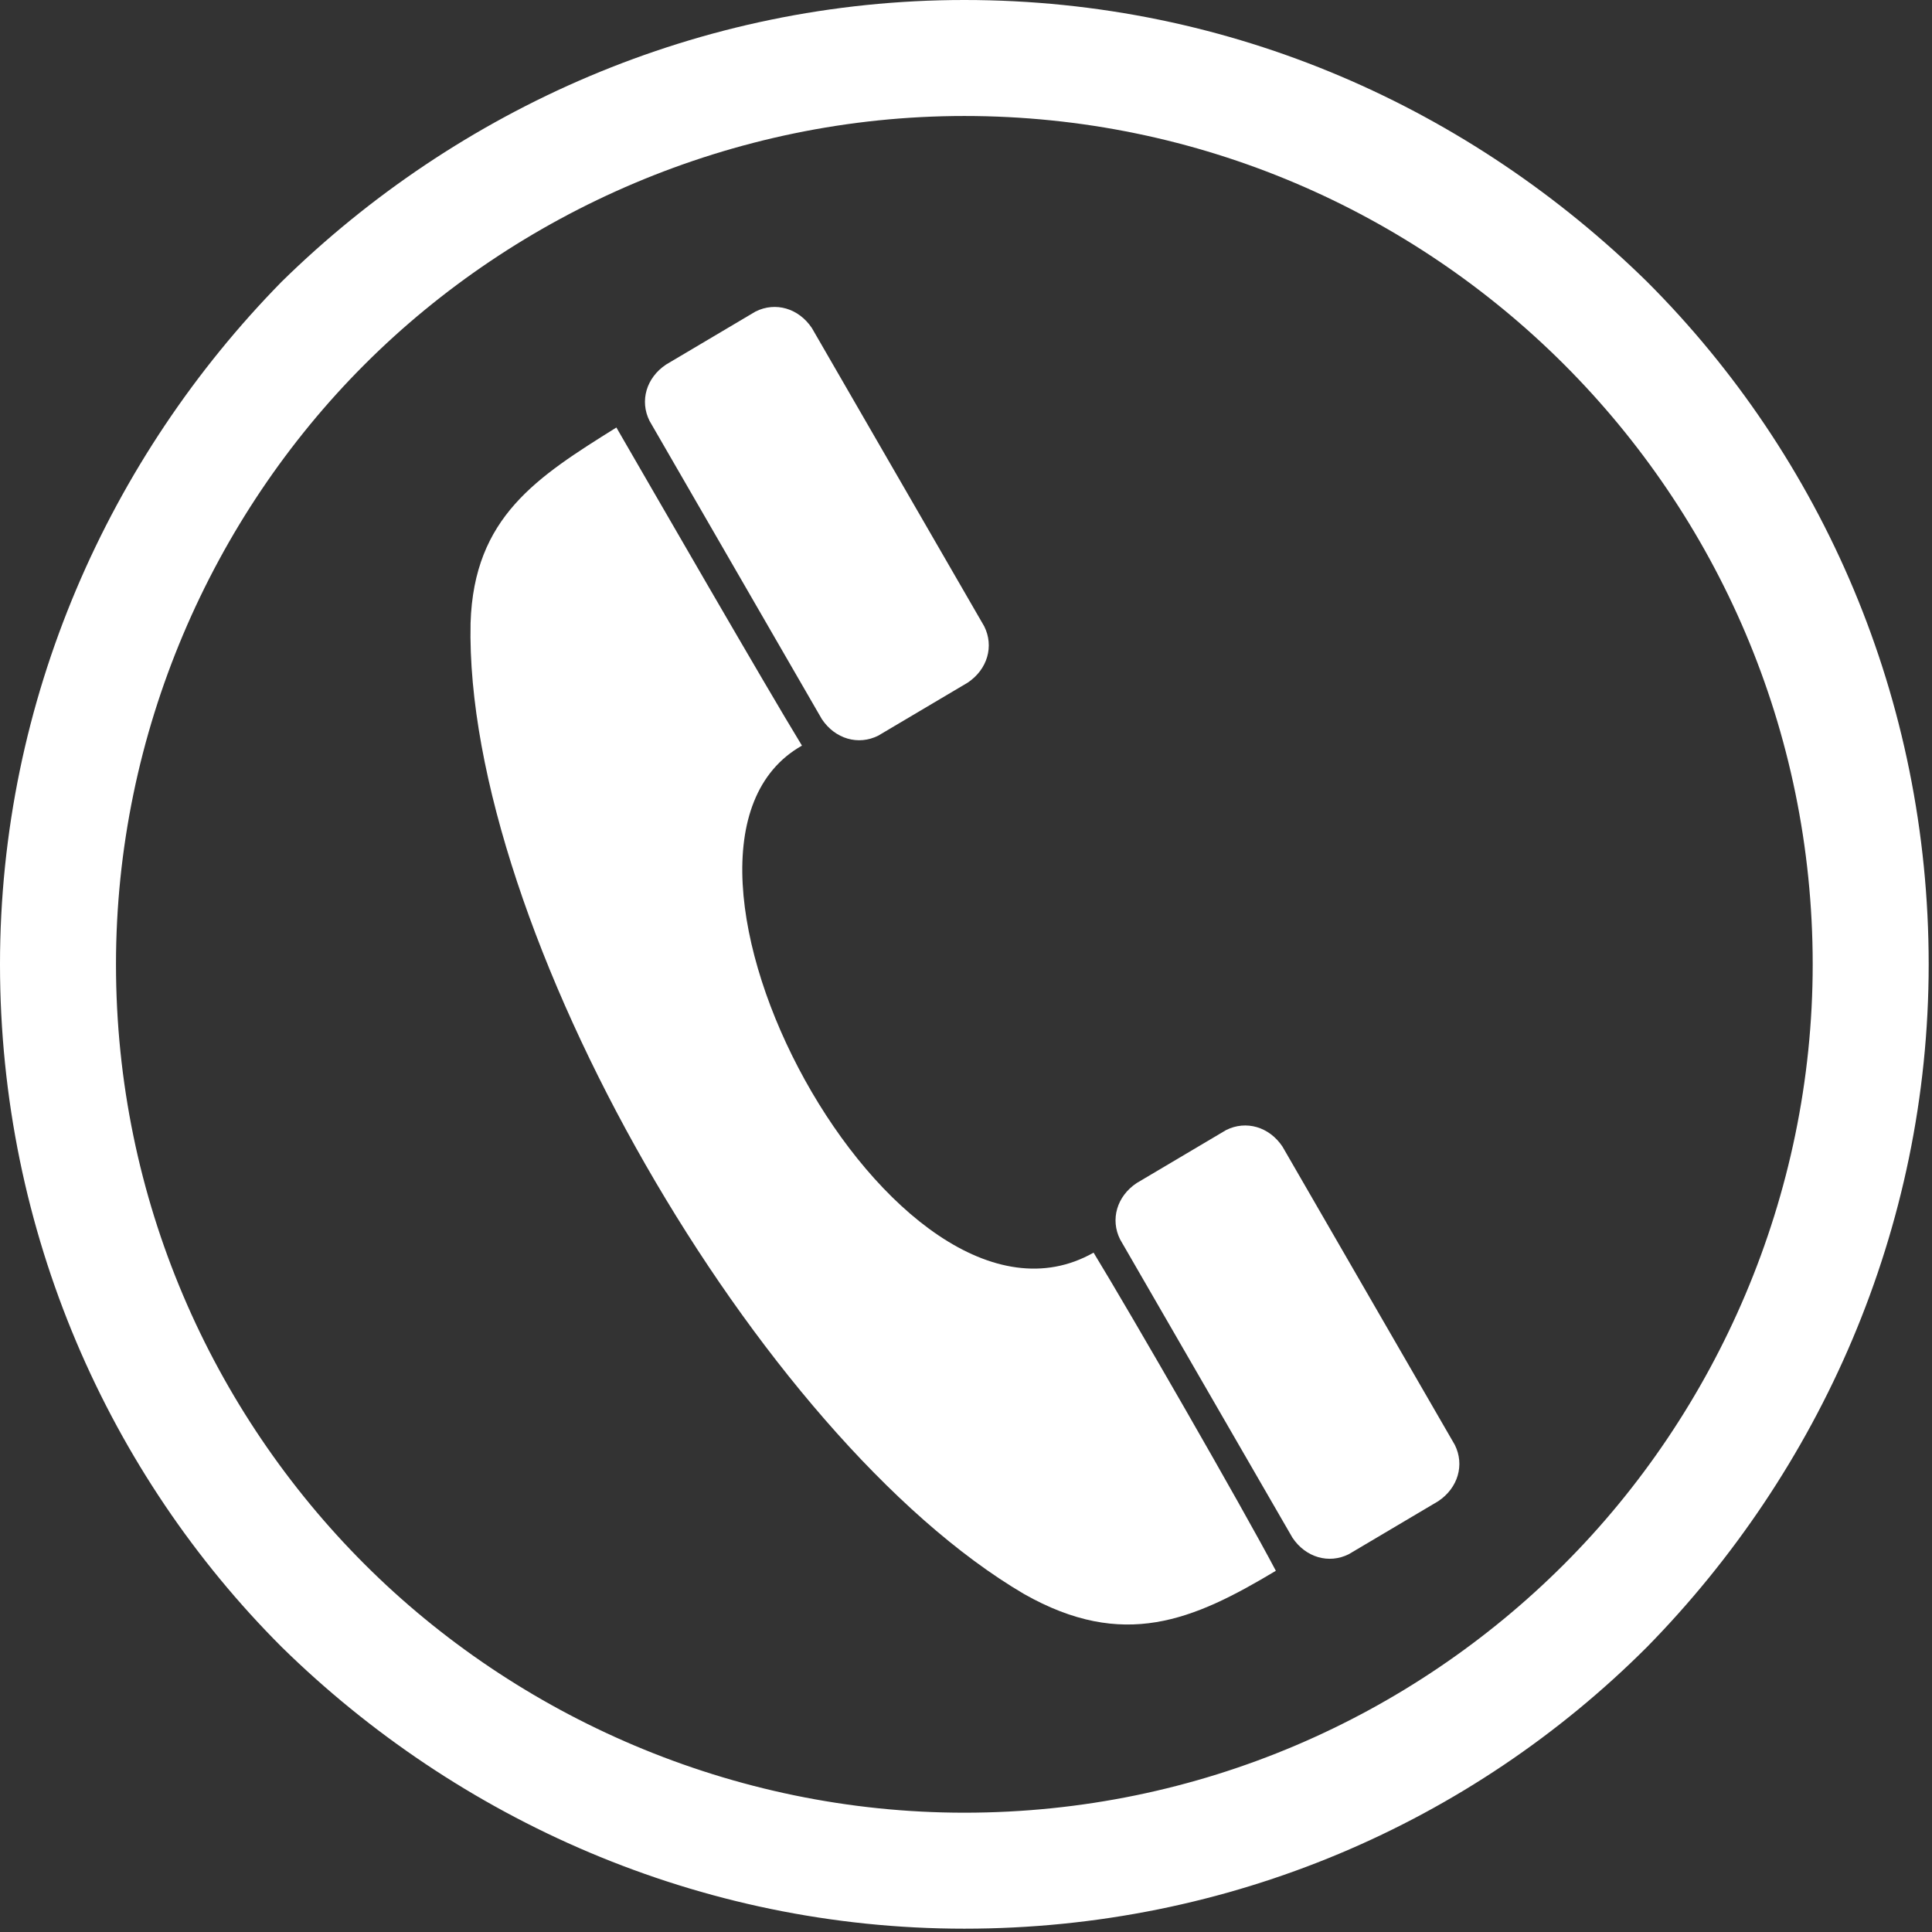
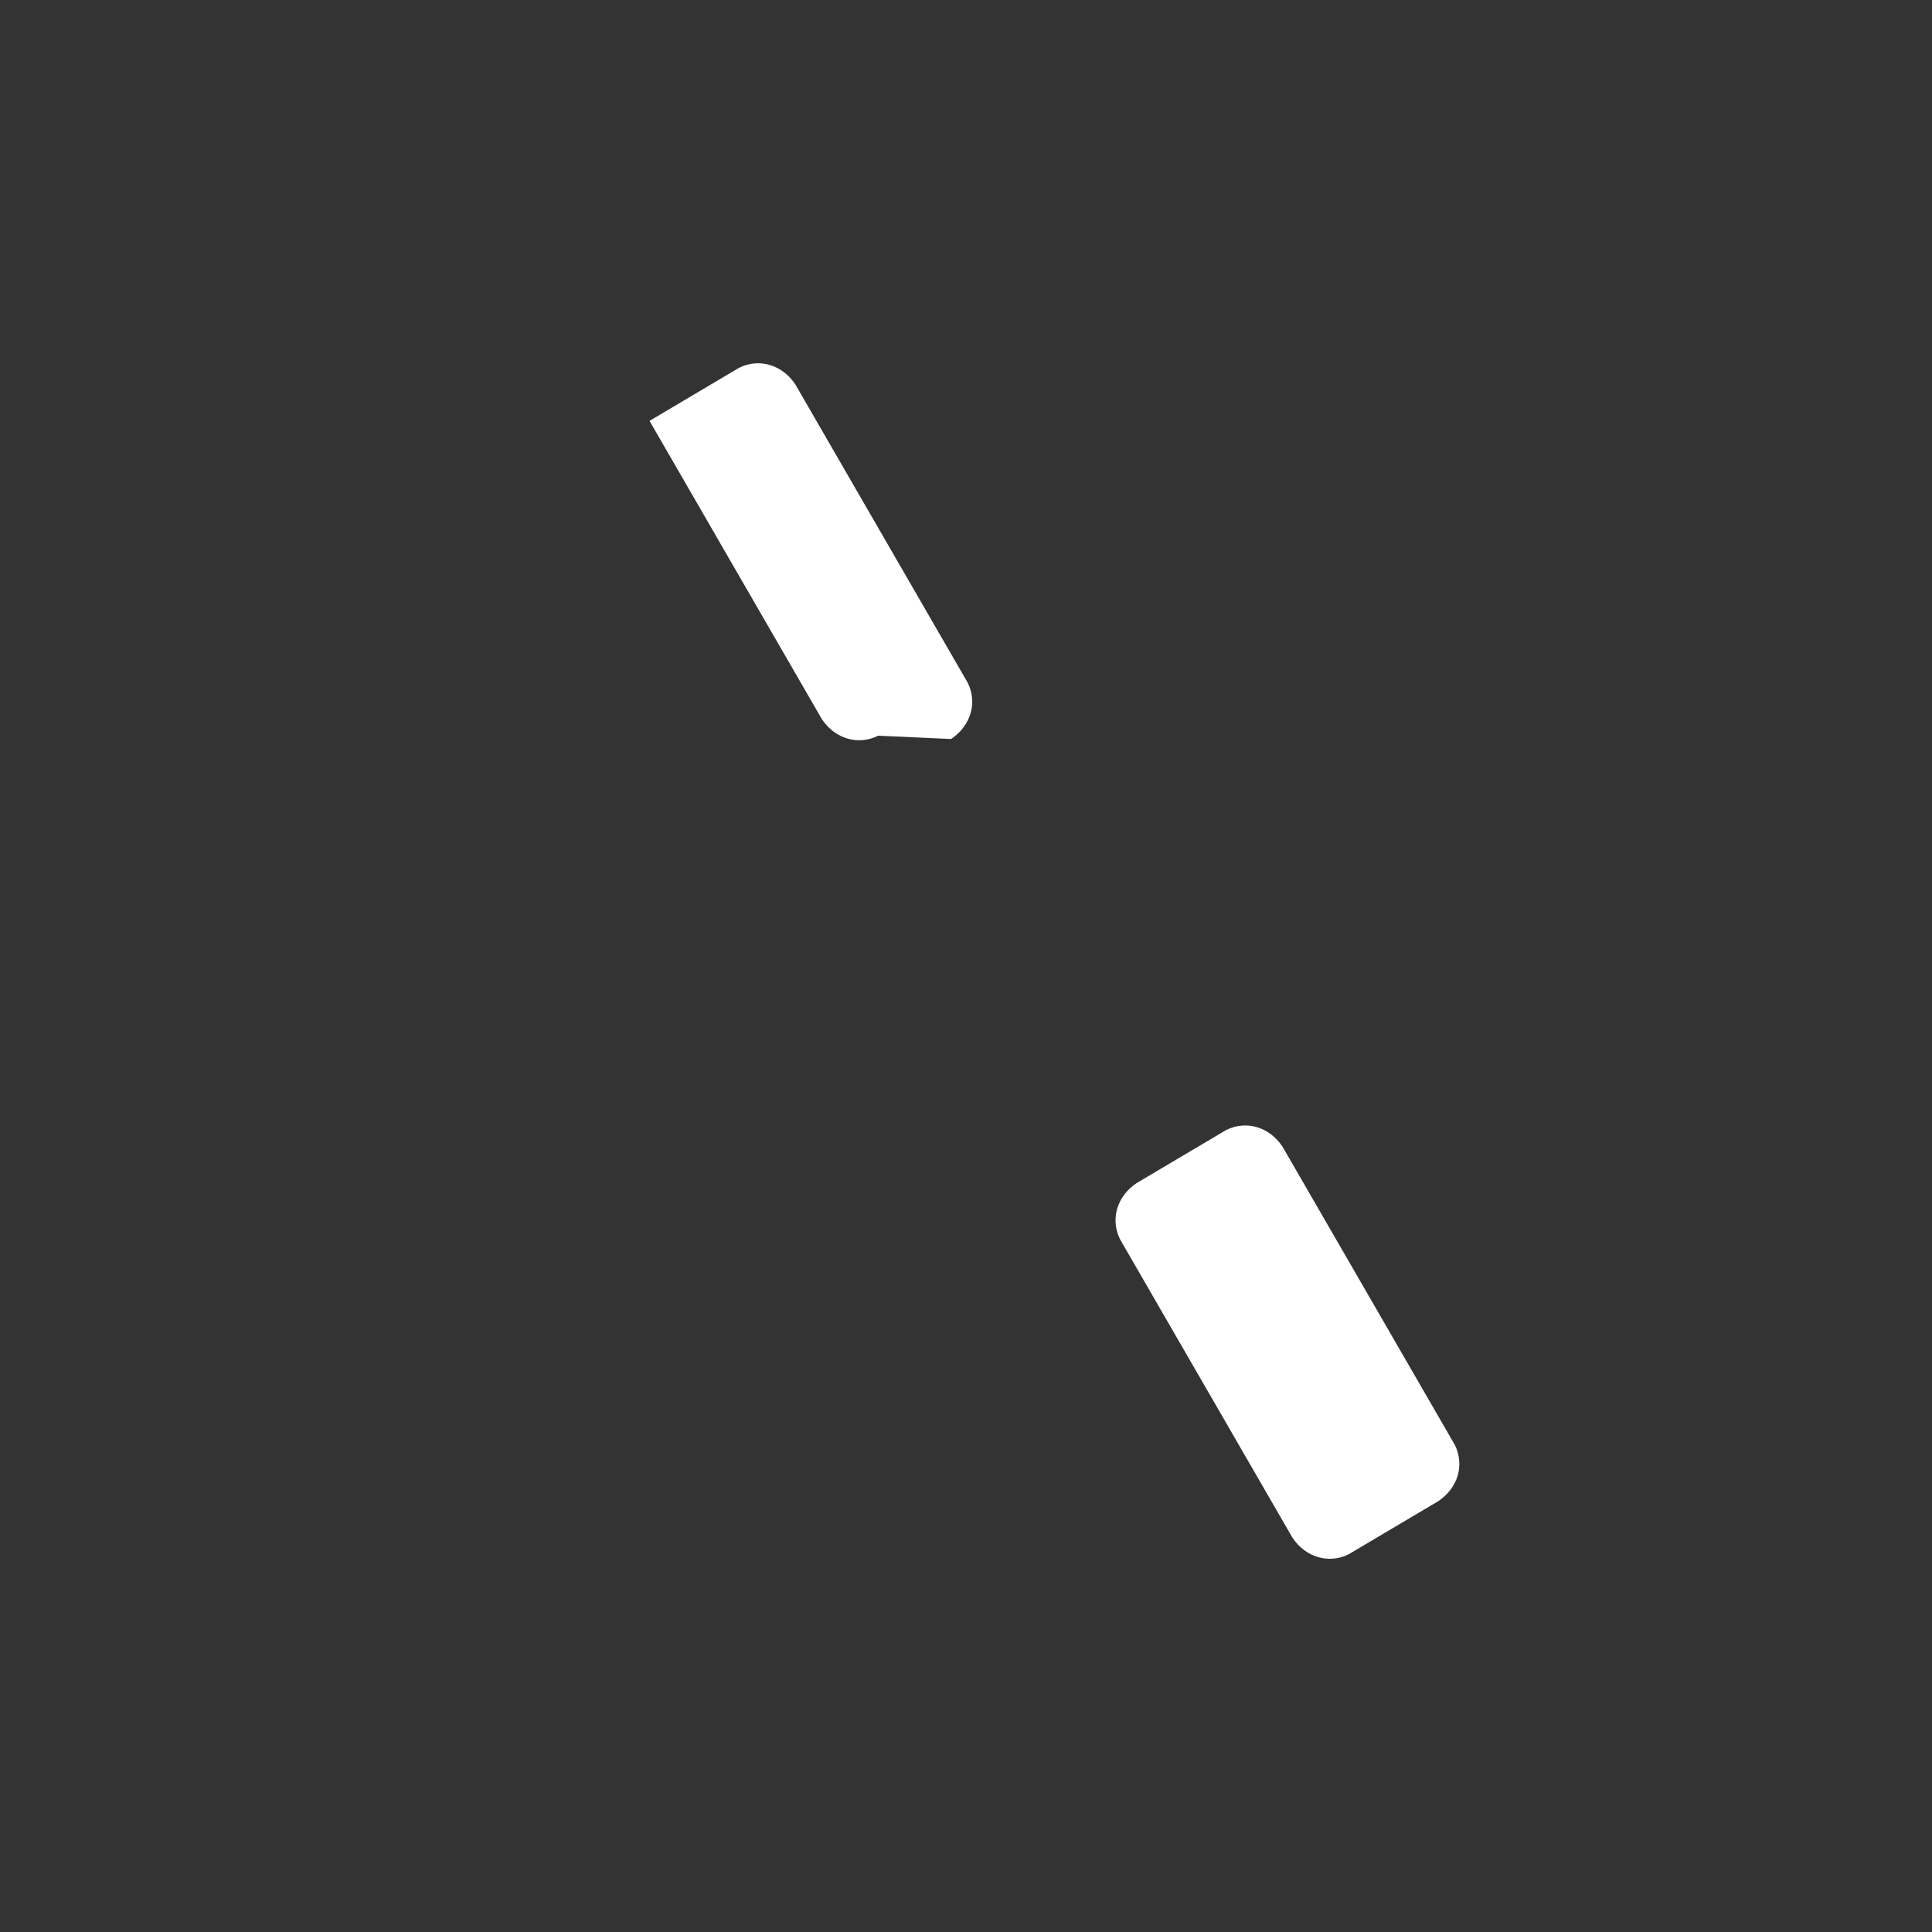
<svg xmlns="http://www.w3.org/2000/svg" version="1.1" id="Layer_1" x="0px" y="0px" viewBox="0 0 58.3 58.3" style="enable-background:new 0 0 58.3 58.3;" xml:space="preserve">
  <rect x="0" y="0" width="58.3" height="58.3" fill="#333333" stroke="none" />
  <style type="text/css">
	.st0{fill-rule:evenodd;clip-rule:evenodd;fill:#FFFFFF;}
	.st1{fill:#FFFFFF;}
</style>
  <g id="Layer_x0020_1">
    <g id="_152222920">
-       <path id="_152222248" class="st0" d="M24.2,22.5C18.7,25.6,27,41.2,33,37.8c1.1,1.8,4.5,7.7,5.5,9.6c-2.5,1.5-4.6,2.4-7.6,0.7    C22.9,43.4,14,28,14.2,18.8c0.1-3.2,2-4.4,4.4-5.9C19.7,14.8,23.1,20.7,24.2,22.5L24.2,22.5z" />
-       <path id="_150519168" class="st0" d="M26.5,22.2c-0.6,0.3-1.3,0.1-1.7-0.5l-5.2-9c-0.3-0.6-0.1-1.3,0.5-1.7l2.7-1.6    c0.6-0.3,1.3-0.1,1.7,0.5l5.2,9c0.3,0.6,0.1,1.3-0.5,1.7L26.5,22.2L26.5,22.2z" />
+       <path id="_150519168" class="st0" d="M26.5,22.2c-0.6,0.3-1.3,0.1-1.7-0.5l-5.2-9l2.7-1.6    c0.6-0.3,1.3-0.1,1.7,0.5l5.2,9c0.3,0.6,0.1,1.3-0.5,1.7L26.5,22.2L26.5,22.2z" />
      <path id="_226148072" class="st0" d="M40.7,46.9c-0.6,0.3-1.3,0.1-1.7-0.5l-5.2-9c-0.3-0.6-0.1-1.3,0.5-1.7l2.7-1.6    c0.6-0.3,1.3-0.1,1.7,0.5l5.2,9c0.3,0.6,0.1,1.3-0.5,1.7L40.7,46.9L40.7,46.9z" />
    </g>
-     <path class="st1" d="M29.1,0L29.1,0L29.1,0c8.1,0,15.3,3.3,20.6,8.5c5.3,5.3,8.5,12.6,8.5,20.6h0v0h0c0,8-3.3,15.3-8.5,20.6   c-5.3,5.3-12.6,8.5-20.6,8.5v0h0v0c-8,0-15.3-3.3-20.6-8.5C3.3,44.5,0,37.2,0,29.1h0v0h0c0-8,3.3-15.3,8.5-20.6   C13.8,3.3,21.1,0,29.1,0L29.1,0C29.1,0,29.1,0,29.1,0z M29.1,3.5L29.1,3.5L29.1,3.5L29.1,3.5C22.1,3.5,15.6,6.4,11,11   c-4.6,4.6-7.5,11.1-7.5,18.1h0v0h0c0,7.1,2.9,13.5,7.5,18.1c4.6,4.6,11.1,7.5,18.1,7.5v0h0v0c7.1,0,13.5-2.9,18.1-7.5   c4.6-4.6,7.5-11.1,7.5-18.1h0v0h0c0-7.1-2.9-13.5-7.5-18.1C42.6,6.4,36.2,3.5,29.1,3.5z" />
  </g>
</svg>